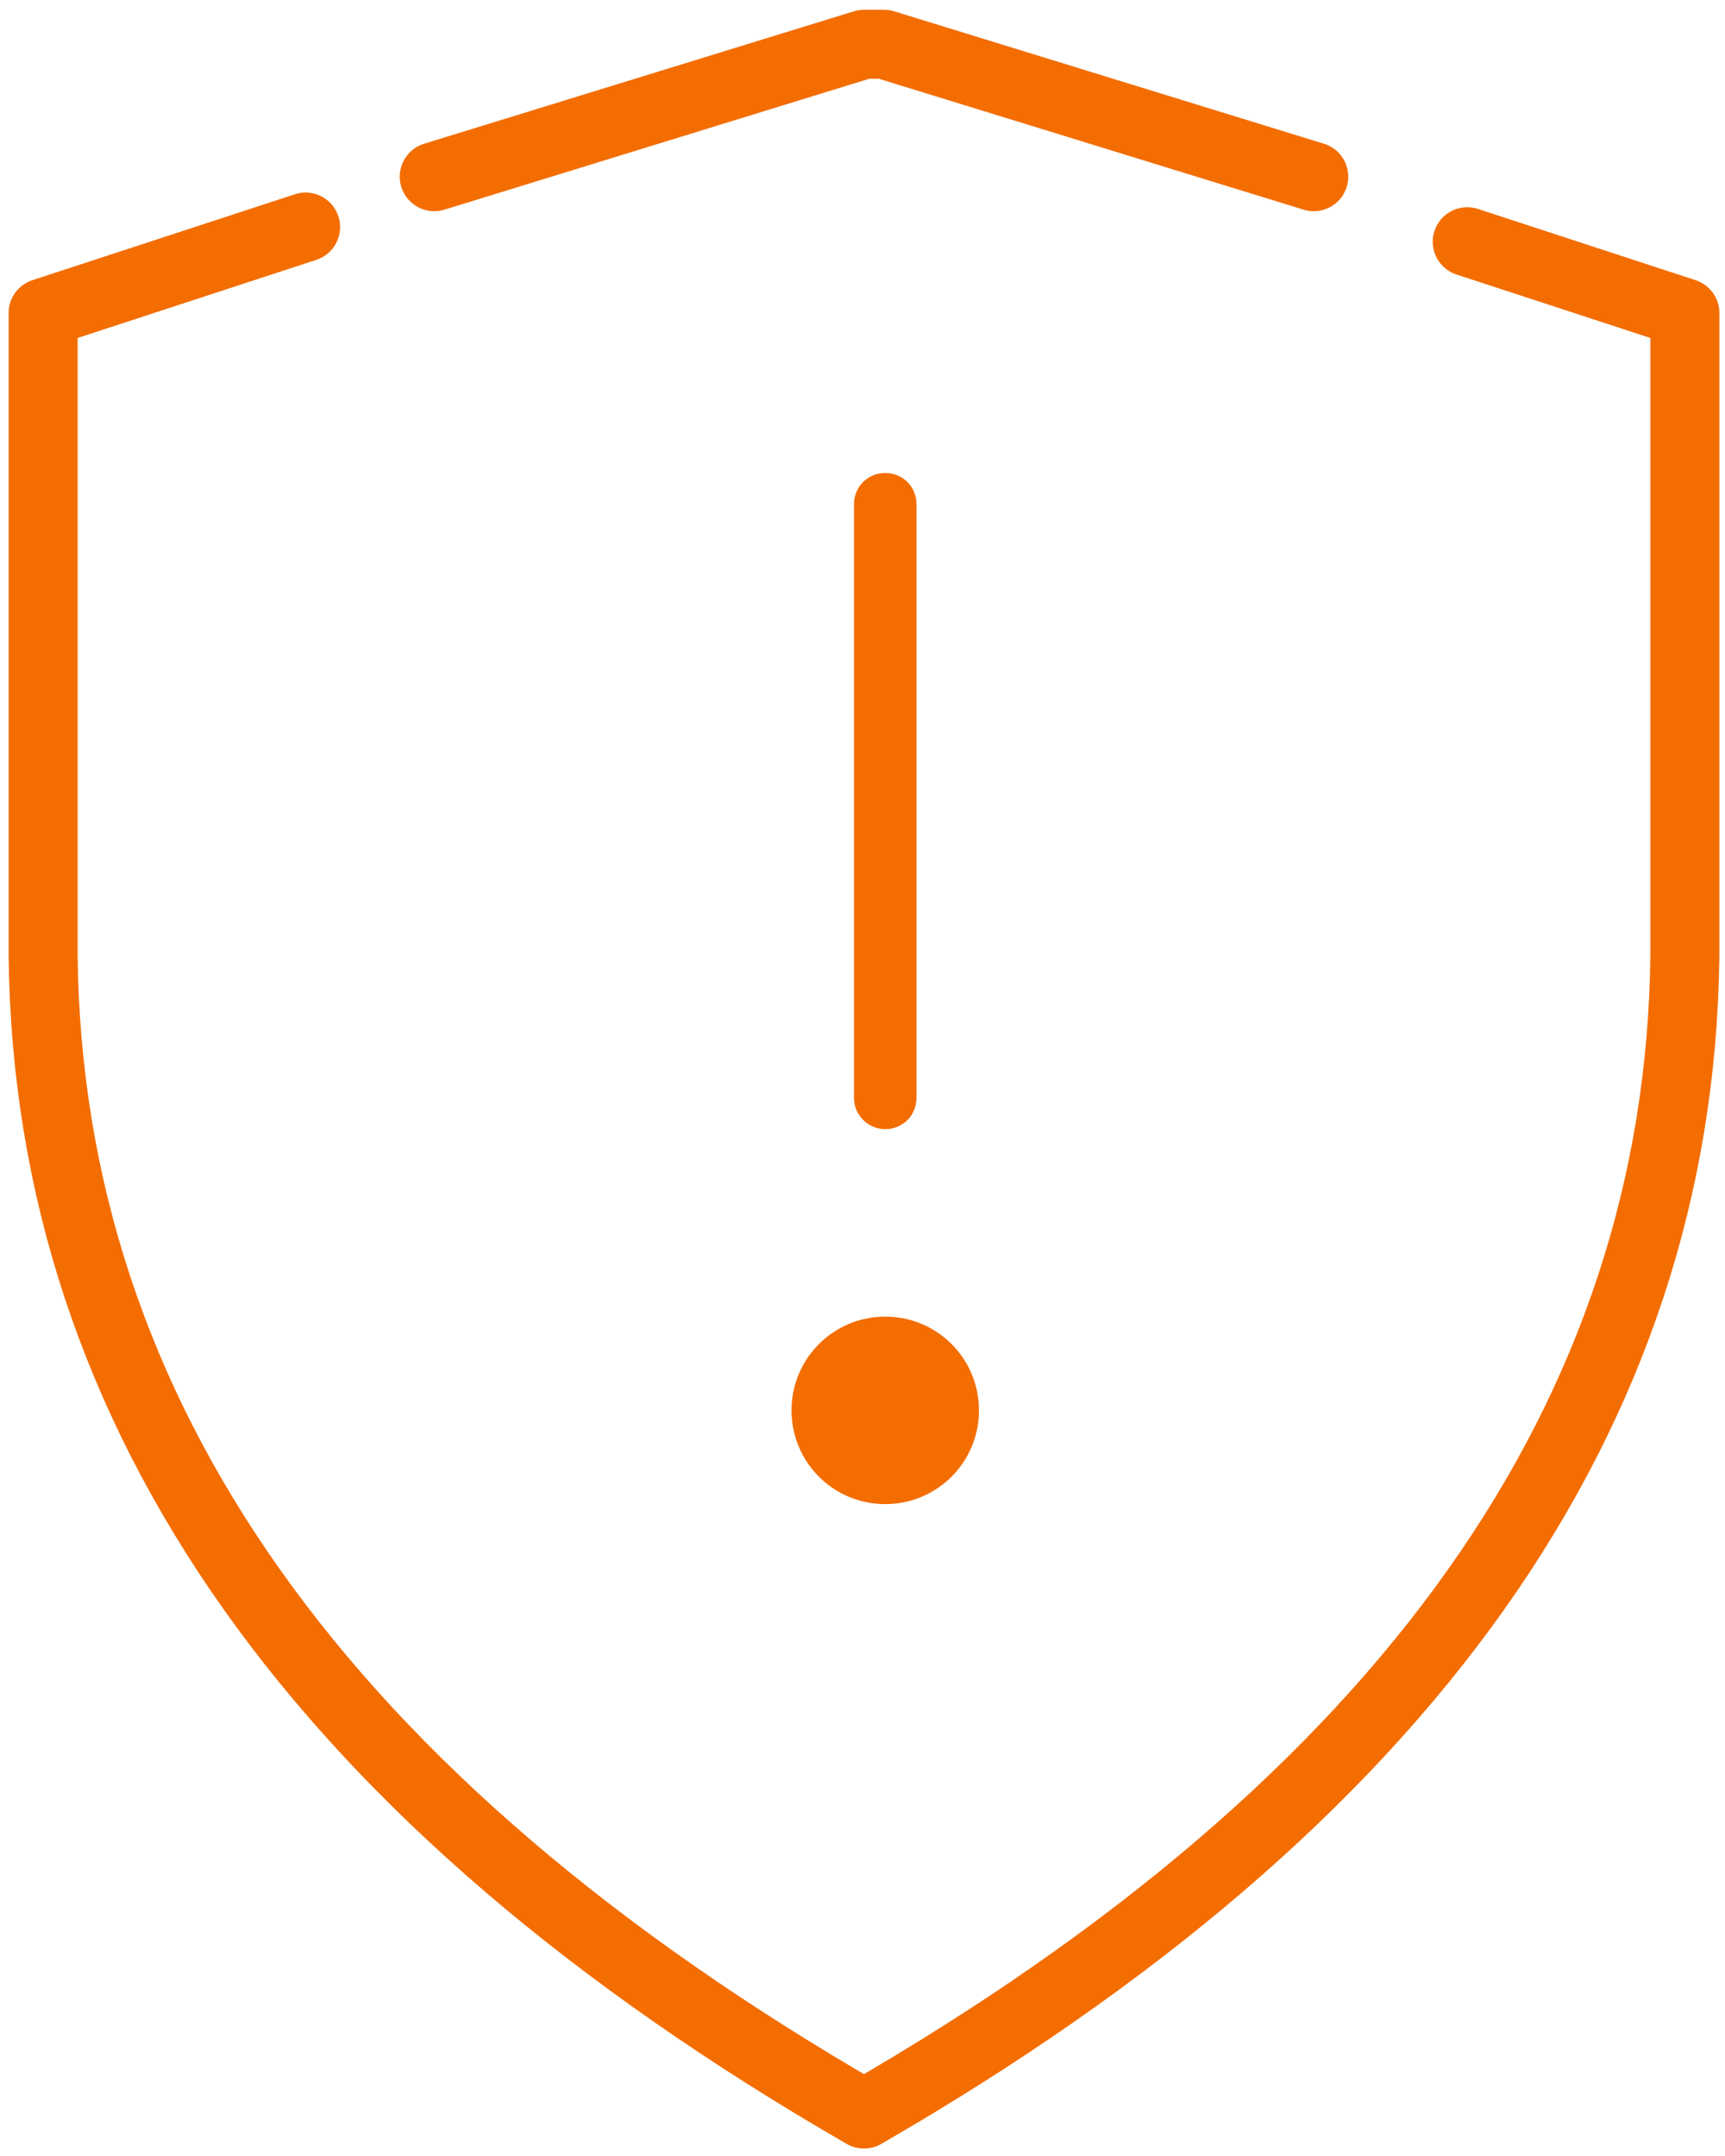
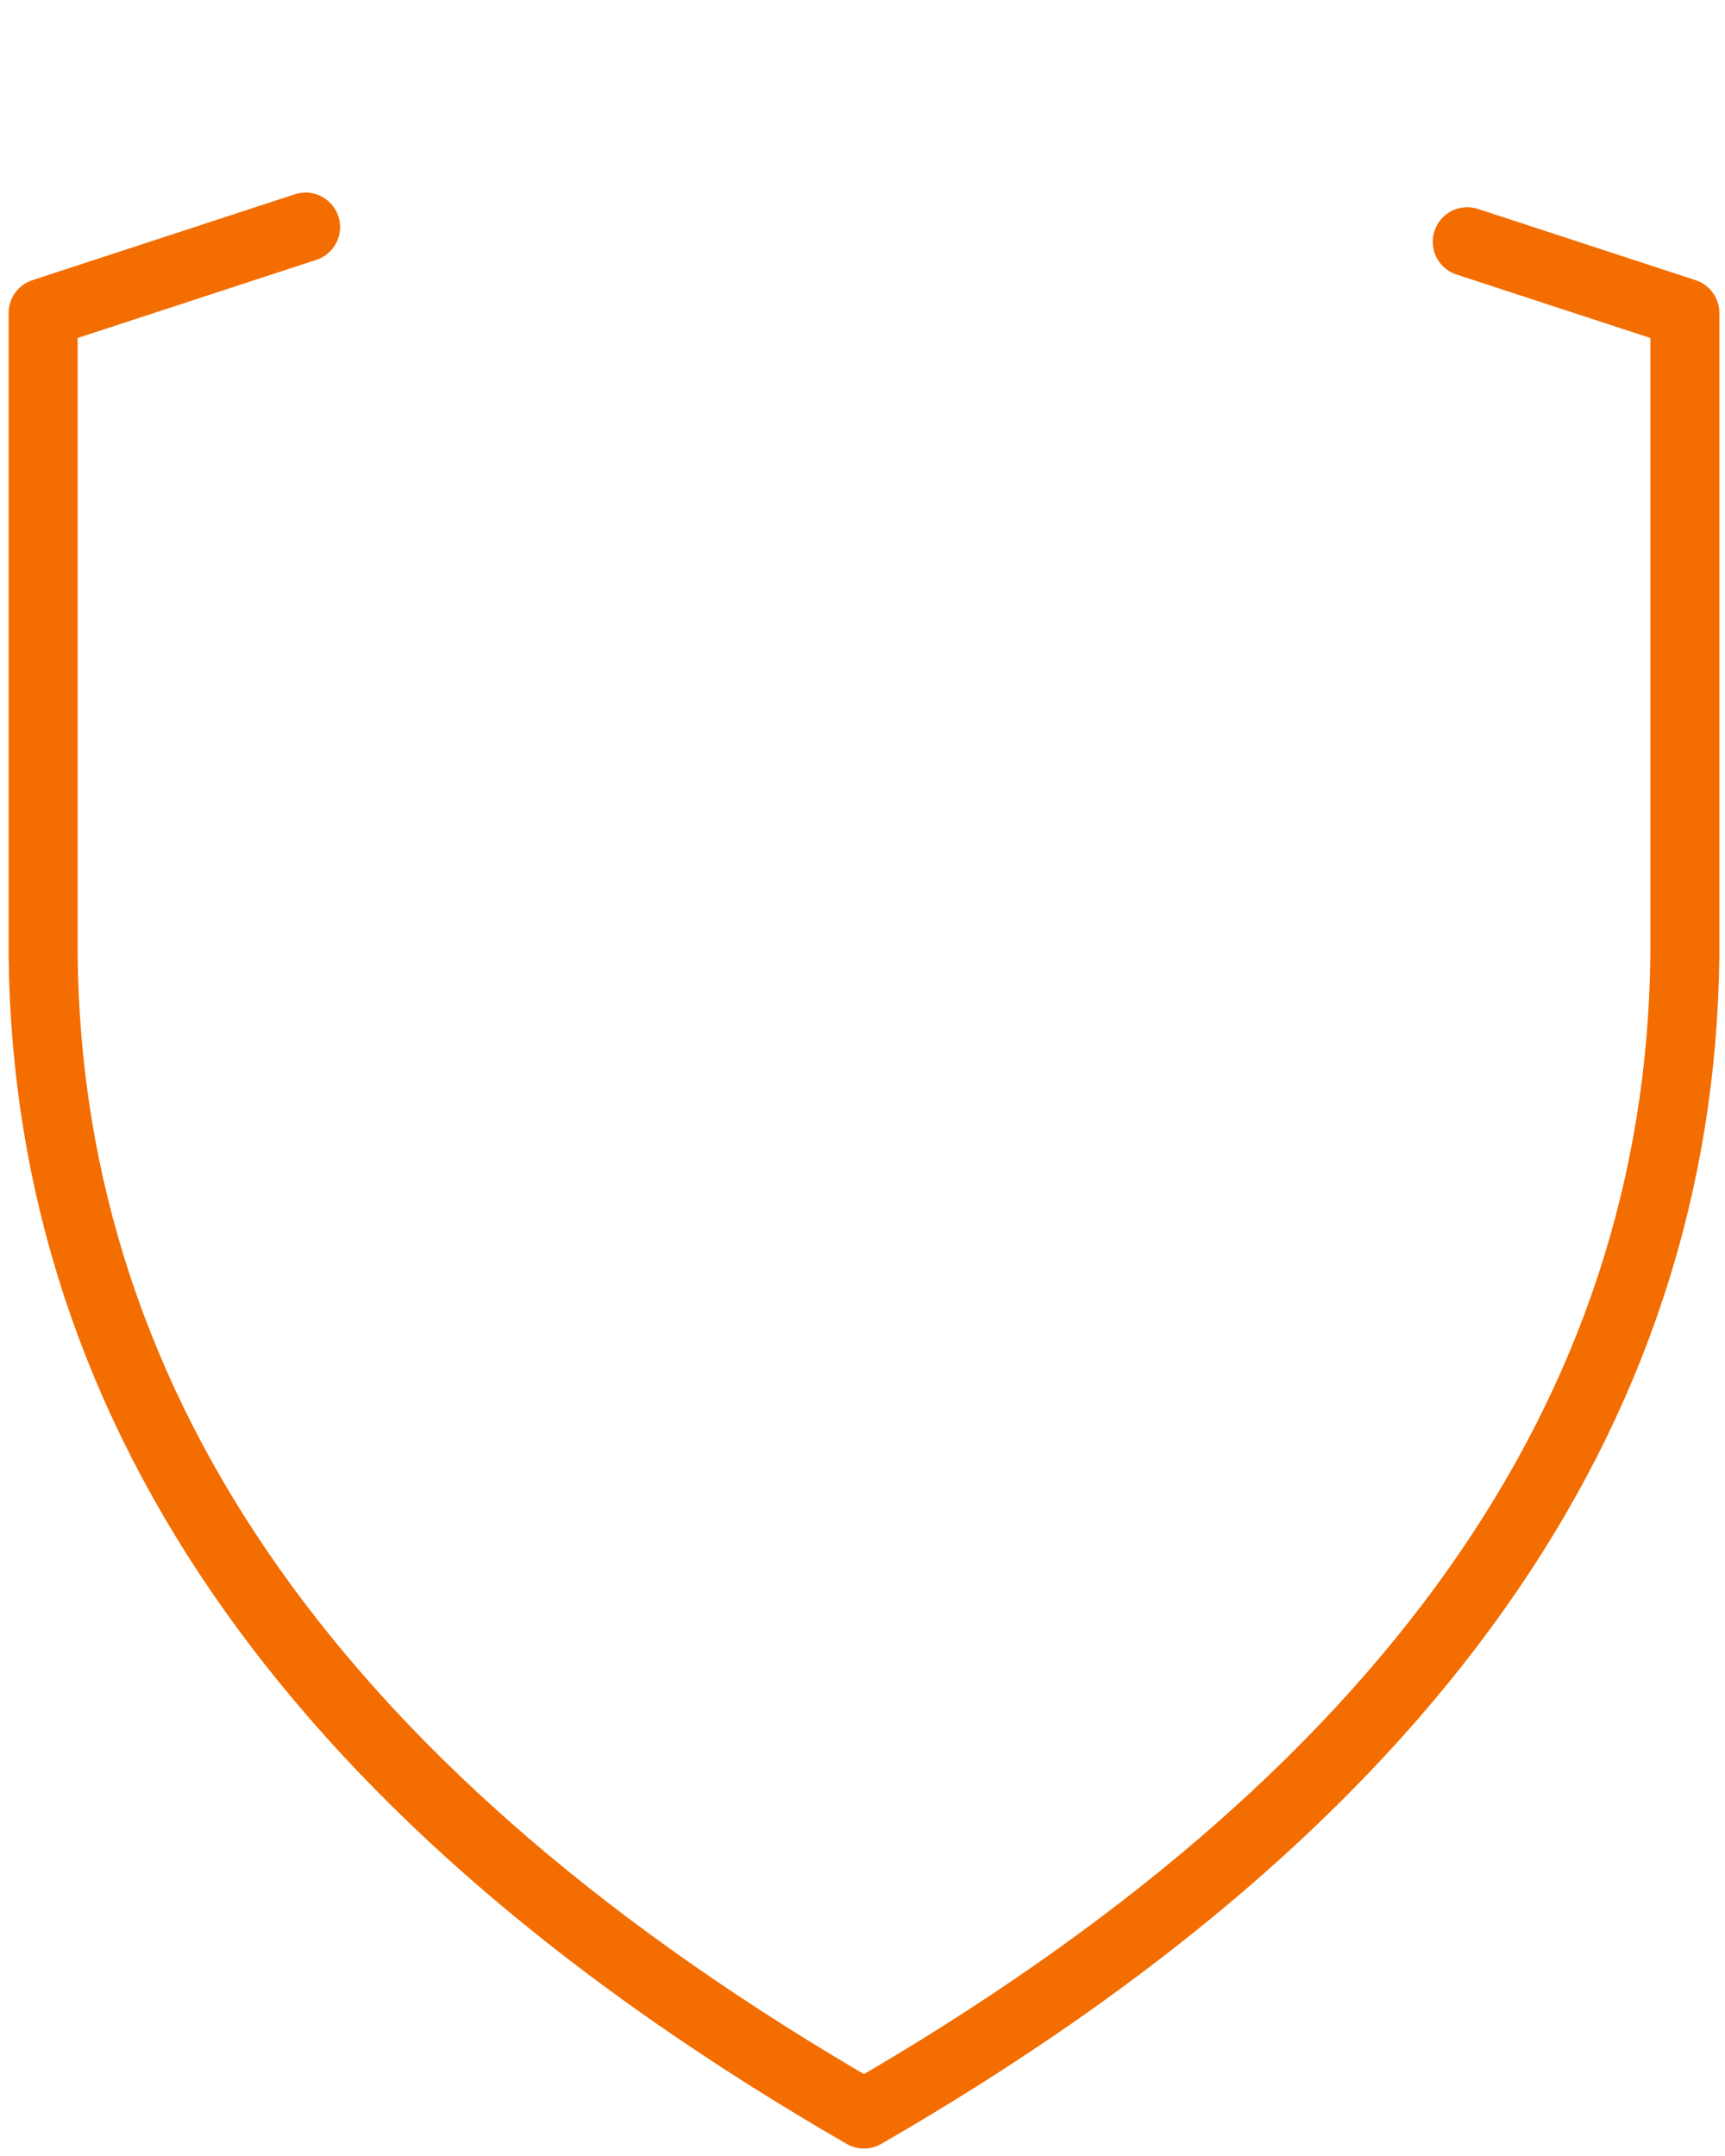
<svg xmlns="http://www.w3.org/2000/svg" width="40" height="50" viewBox="0 0 40 50" fill="none">
  <path d="M7.086 5.266L1 7.258V22.169C1.118 32.82 7.463 41.772 20.034 49.027C32.606 41.772 38.951 32.82 39.069 22.169V7.258L34.023 5.606" stroke="#F36D00" stroke-width="1.6" stroke-linecap="round" stroke-linejoin="round" />
-   <path d="M30.464 4.098L20.5 1.027L20.034 1.027L10.07 4.098" stroke="#F36D00" stroke-width="1.6" stroke-linecap="round" stroke-linejoin="round" />
-   <path d="M20.527 30.534C19.325 30.534 18.354 31.505 18.354 32.708C18.354 33.911 19.325 34.882 20.527 34.882C21.73 34.882 22.701 33.911 22.701 32.708C22.701 31.505 21.73 30.534 20.527 30.534ZM20.527 26.186C20.933 26.186 21.252 25.867 21.252 25.462V11.693C21.252 11.288 20.933 10.969 20.527 10.969C20.122 10.969 19.803 11.288 19.803 11.693V25.462C19.803 25.867 20.136 26.186 20.527 26.186Z" fill="#F36D00" />
</svg>